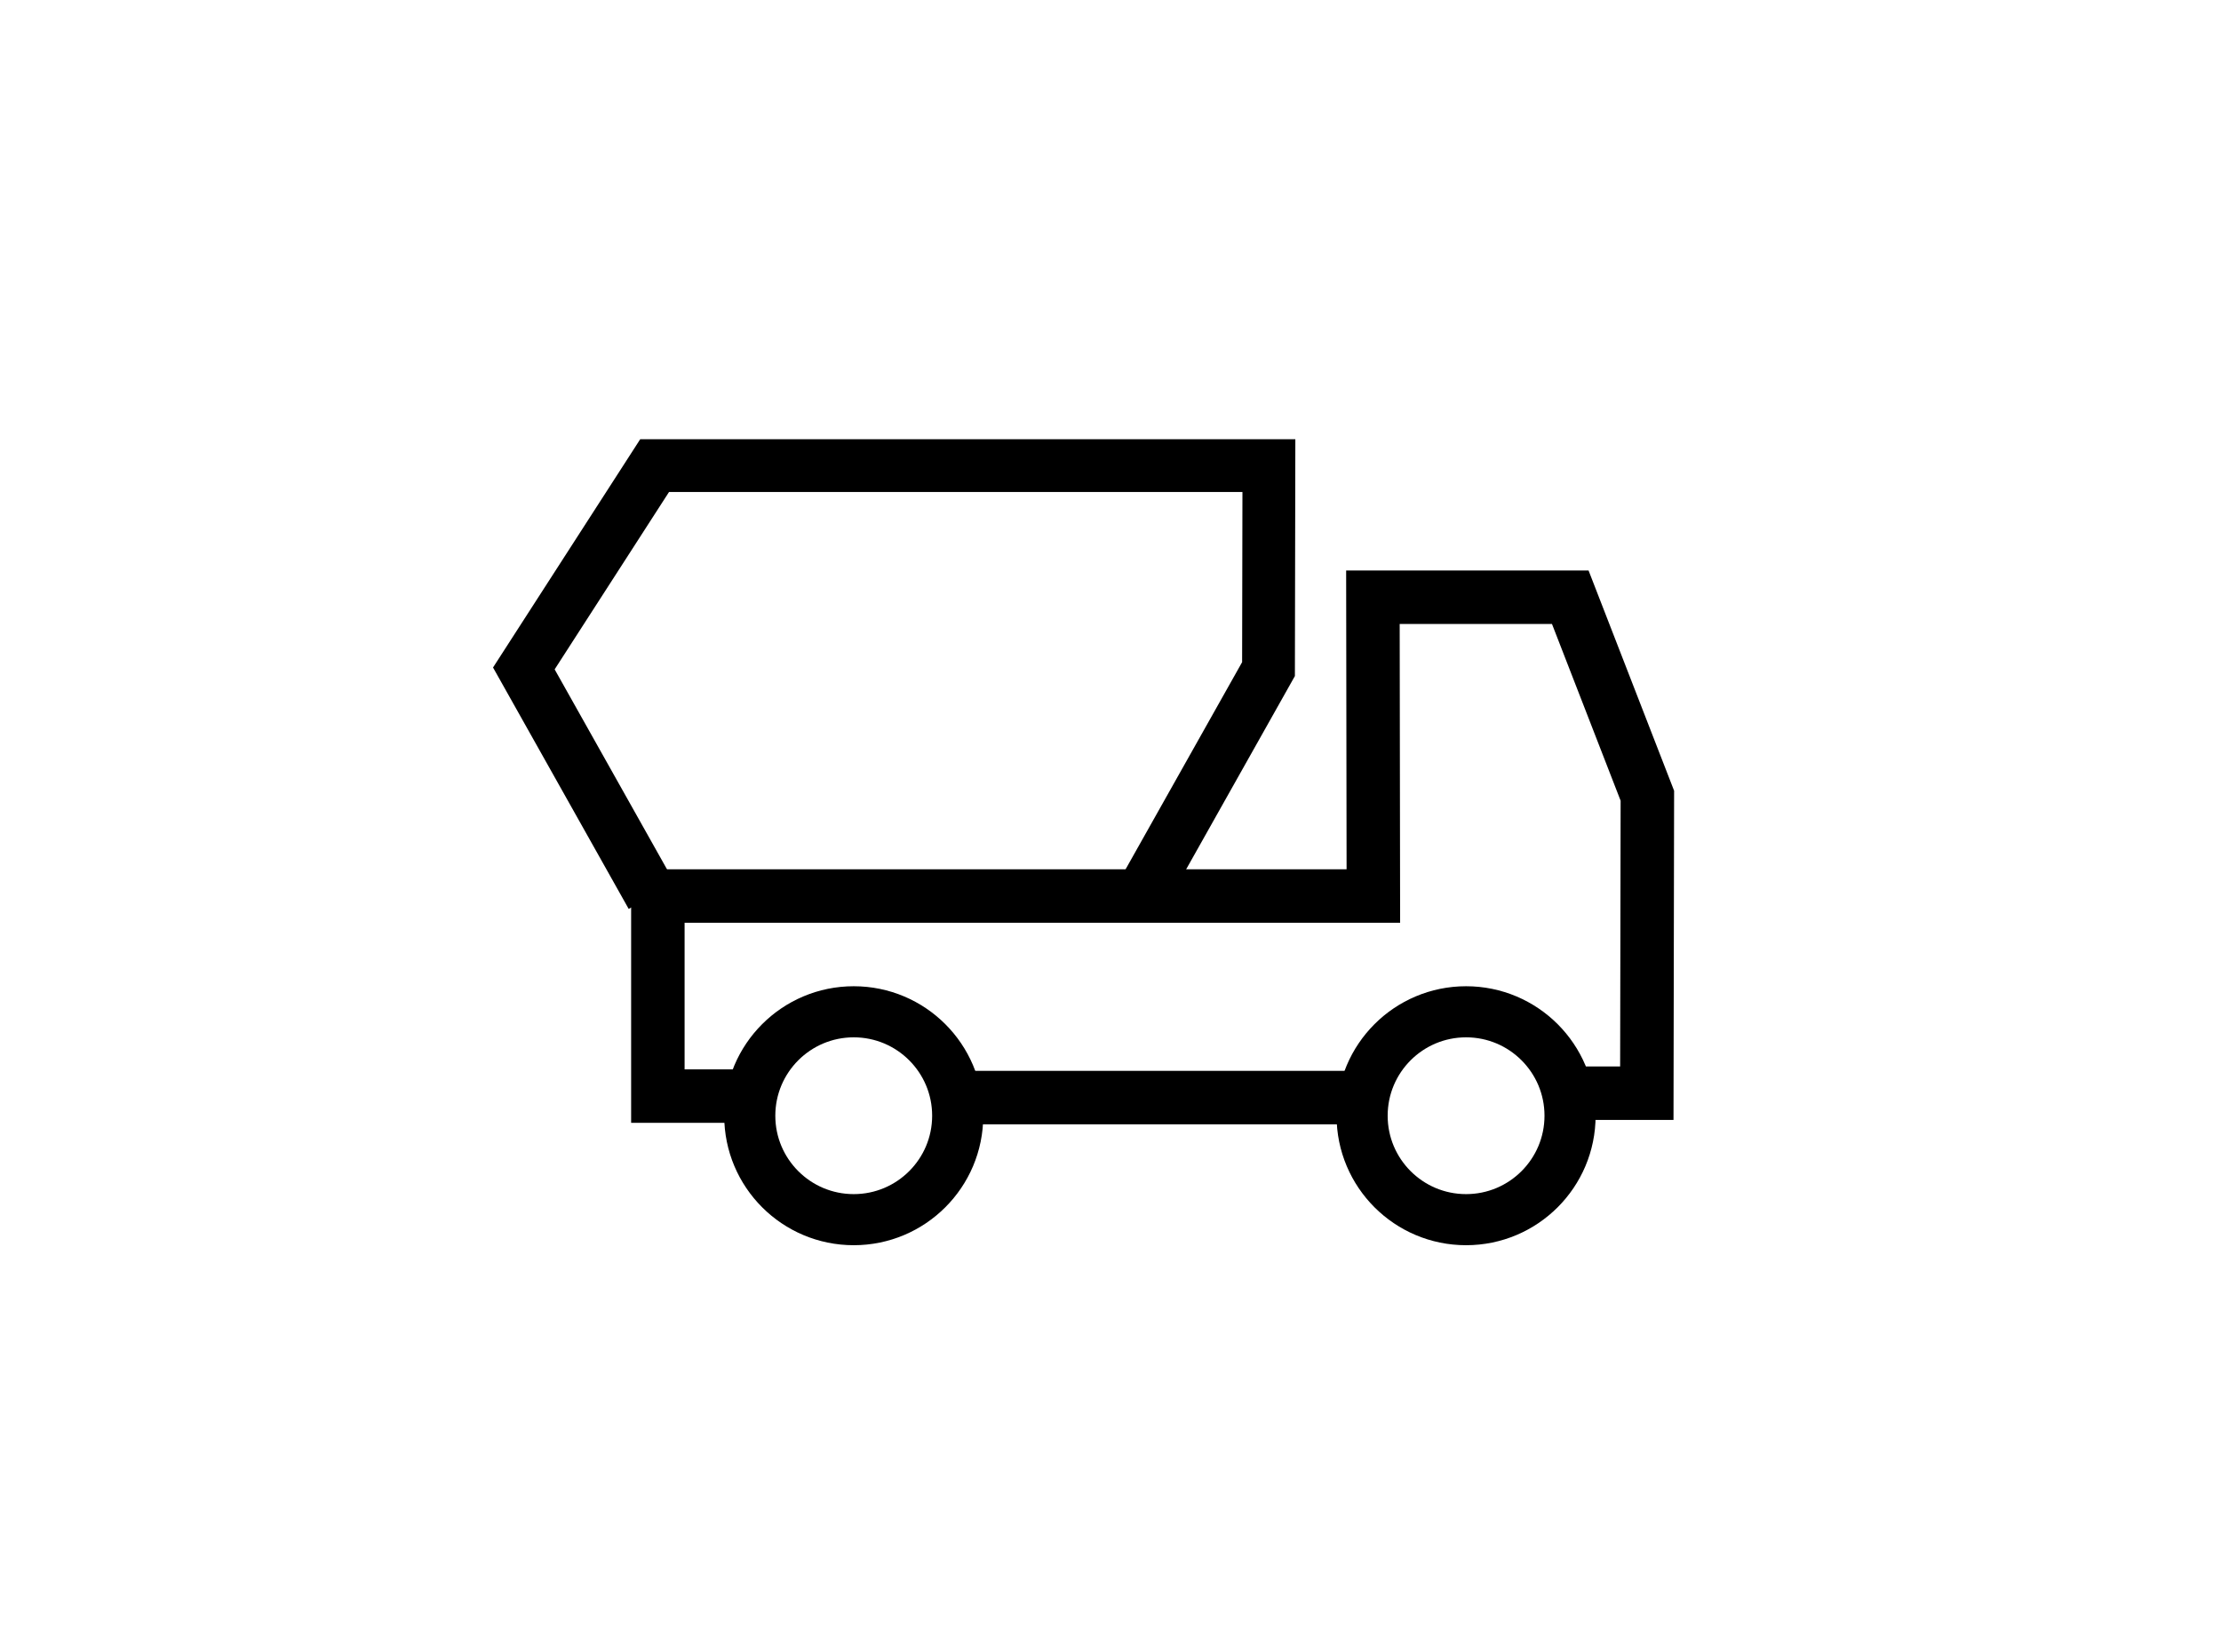
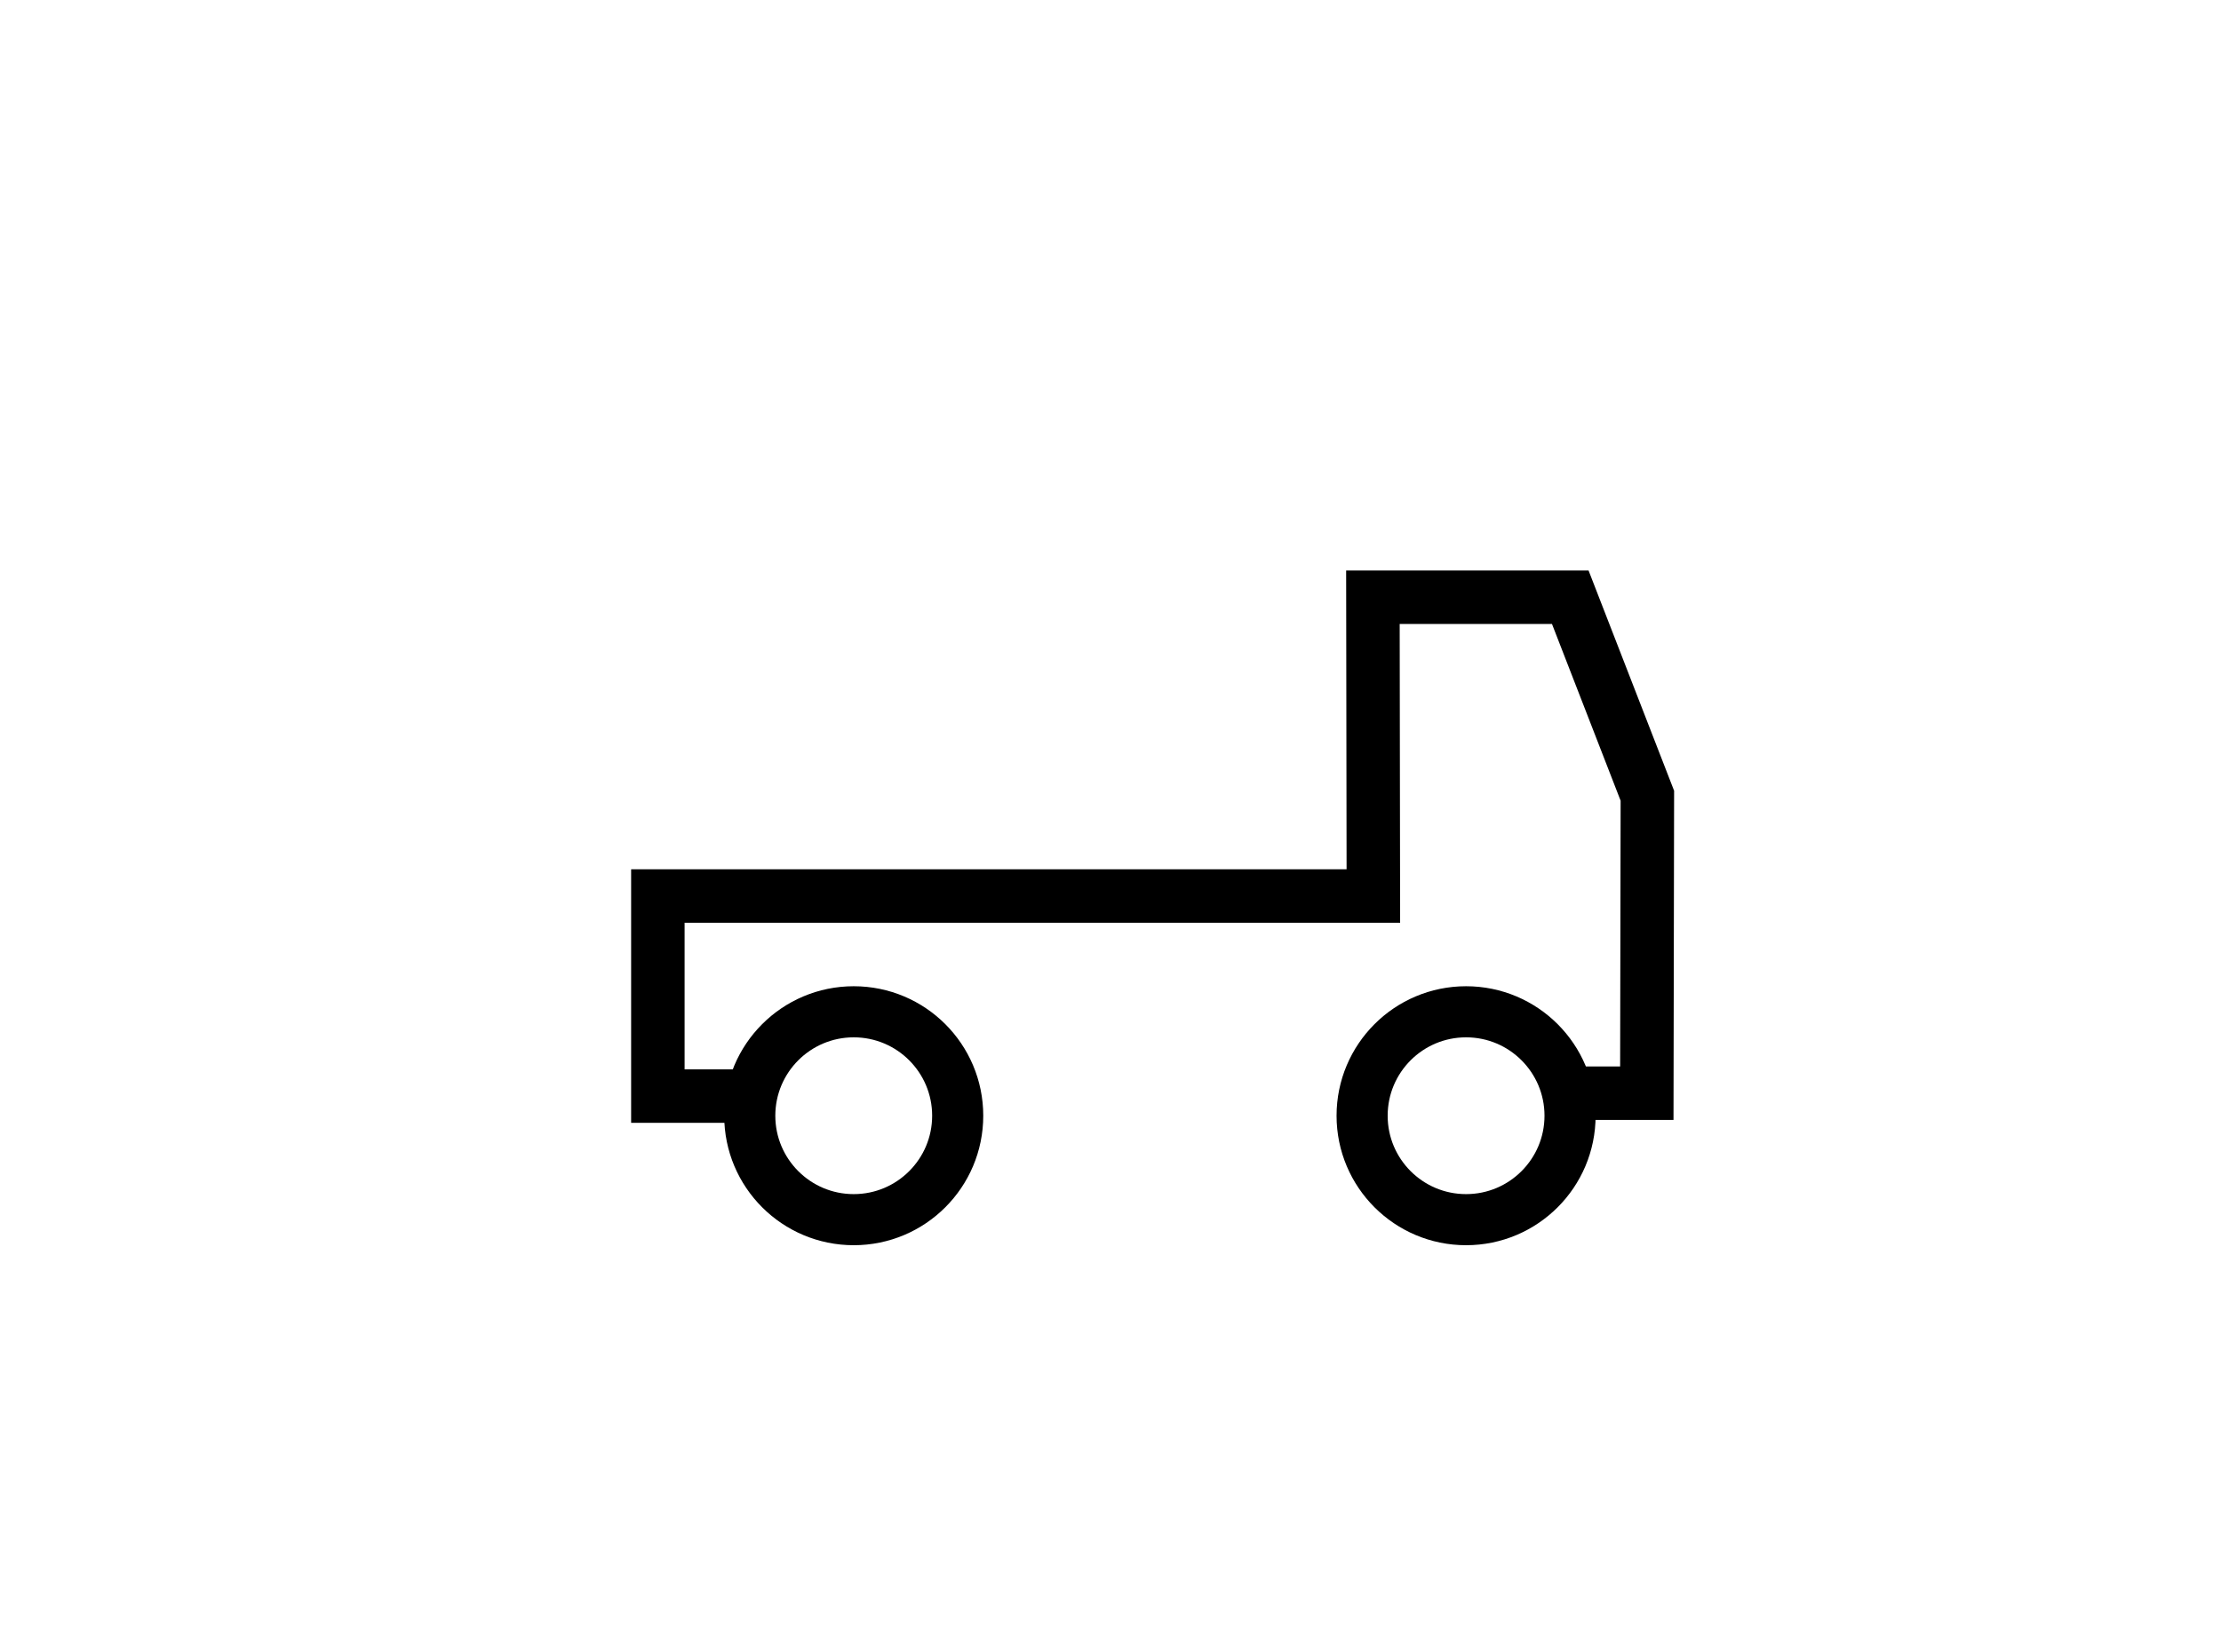
<svg xmlns="http://www.w3.org/2000/svg" viewBox="0 0 405.03 301.28">
  <defs>
    <style>.d,.e,.f,.g{fill:none;}.e{stroke-width:9.32px;}.e,.f,.g{stroke:#000;stroke-miterlimit:10;}.f{stroke-width:9.75px;}.g{stroke-width:9.63px;}</style>
  </defs>
  <g id="a" />
  <g id="b">
    <g id="c">
      <rect class="d" width="405.03" height="301.28" />
-       <polyline class="g" points="208.05 163.44 231.33 122.05 231.4 84.93 119.38 84.93 95.53 121.93 118.85 163.44" />
-       <line class="f" x1="174.88" y1="200.21" x2="250.19" y2="200.21" />
      <polyline class="f" points="286.91 199.41 300.32 199.41 300.42 145.15 286.36 108.94 250.37 108.94 250.45 163.44 119.97 163.44 119.97 199.94 135.05 199.94" />
      <circle class="e" cx="155.69" cy="203.52" r="18.96" />
      <circle class="e" cx="267.36" cy="203.52" r="18.96" />
-       <rect class="d" x="38.95" y="27" width="327.67" height="243.74" />
    </g>
  </g>
</svg>